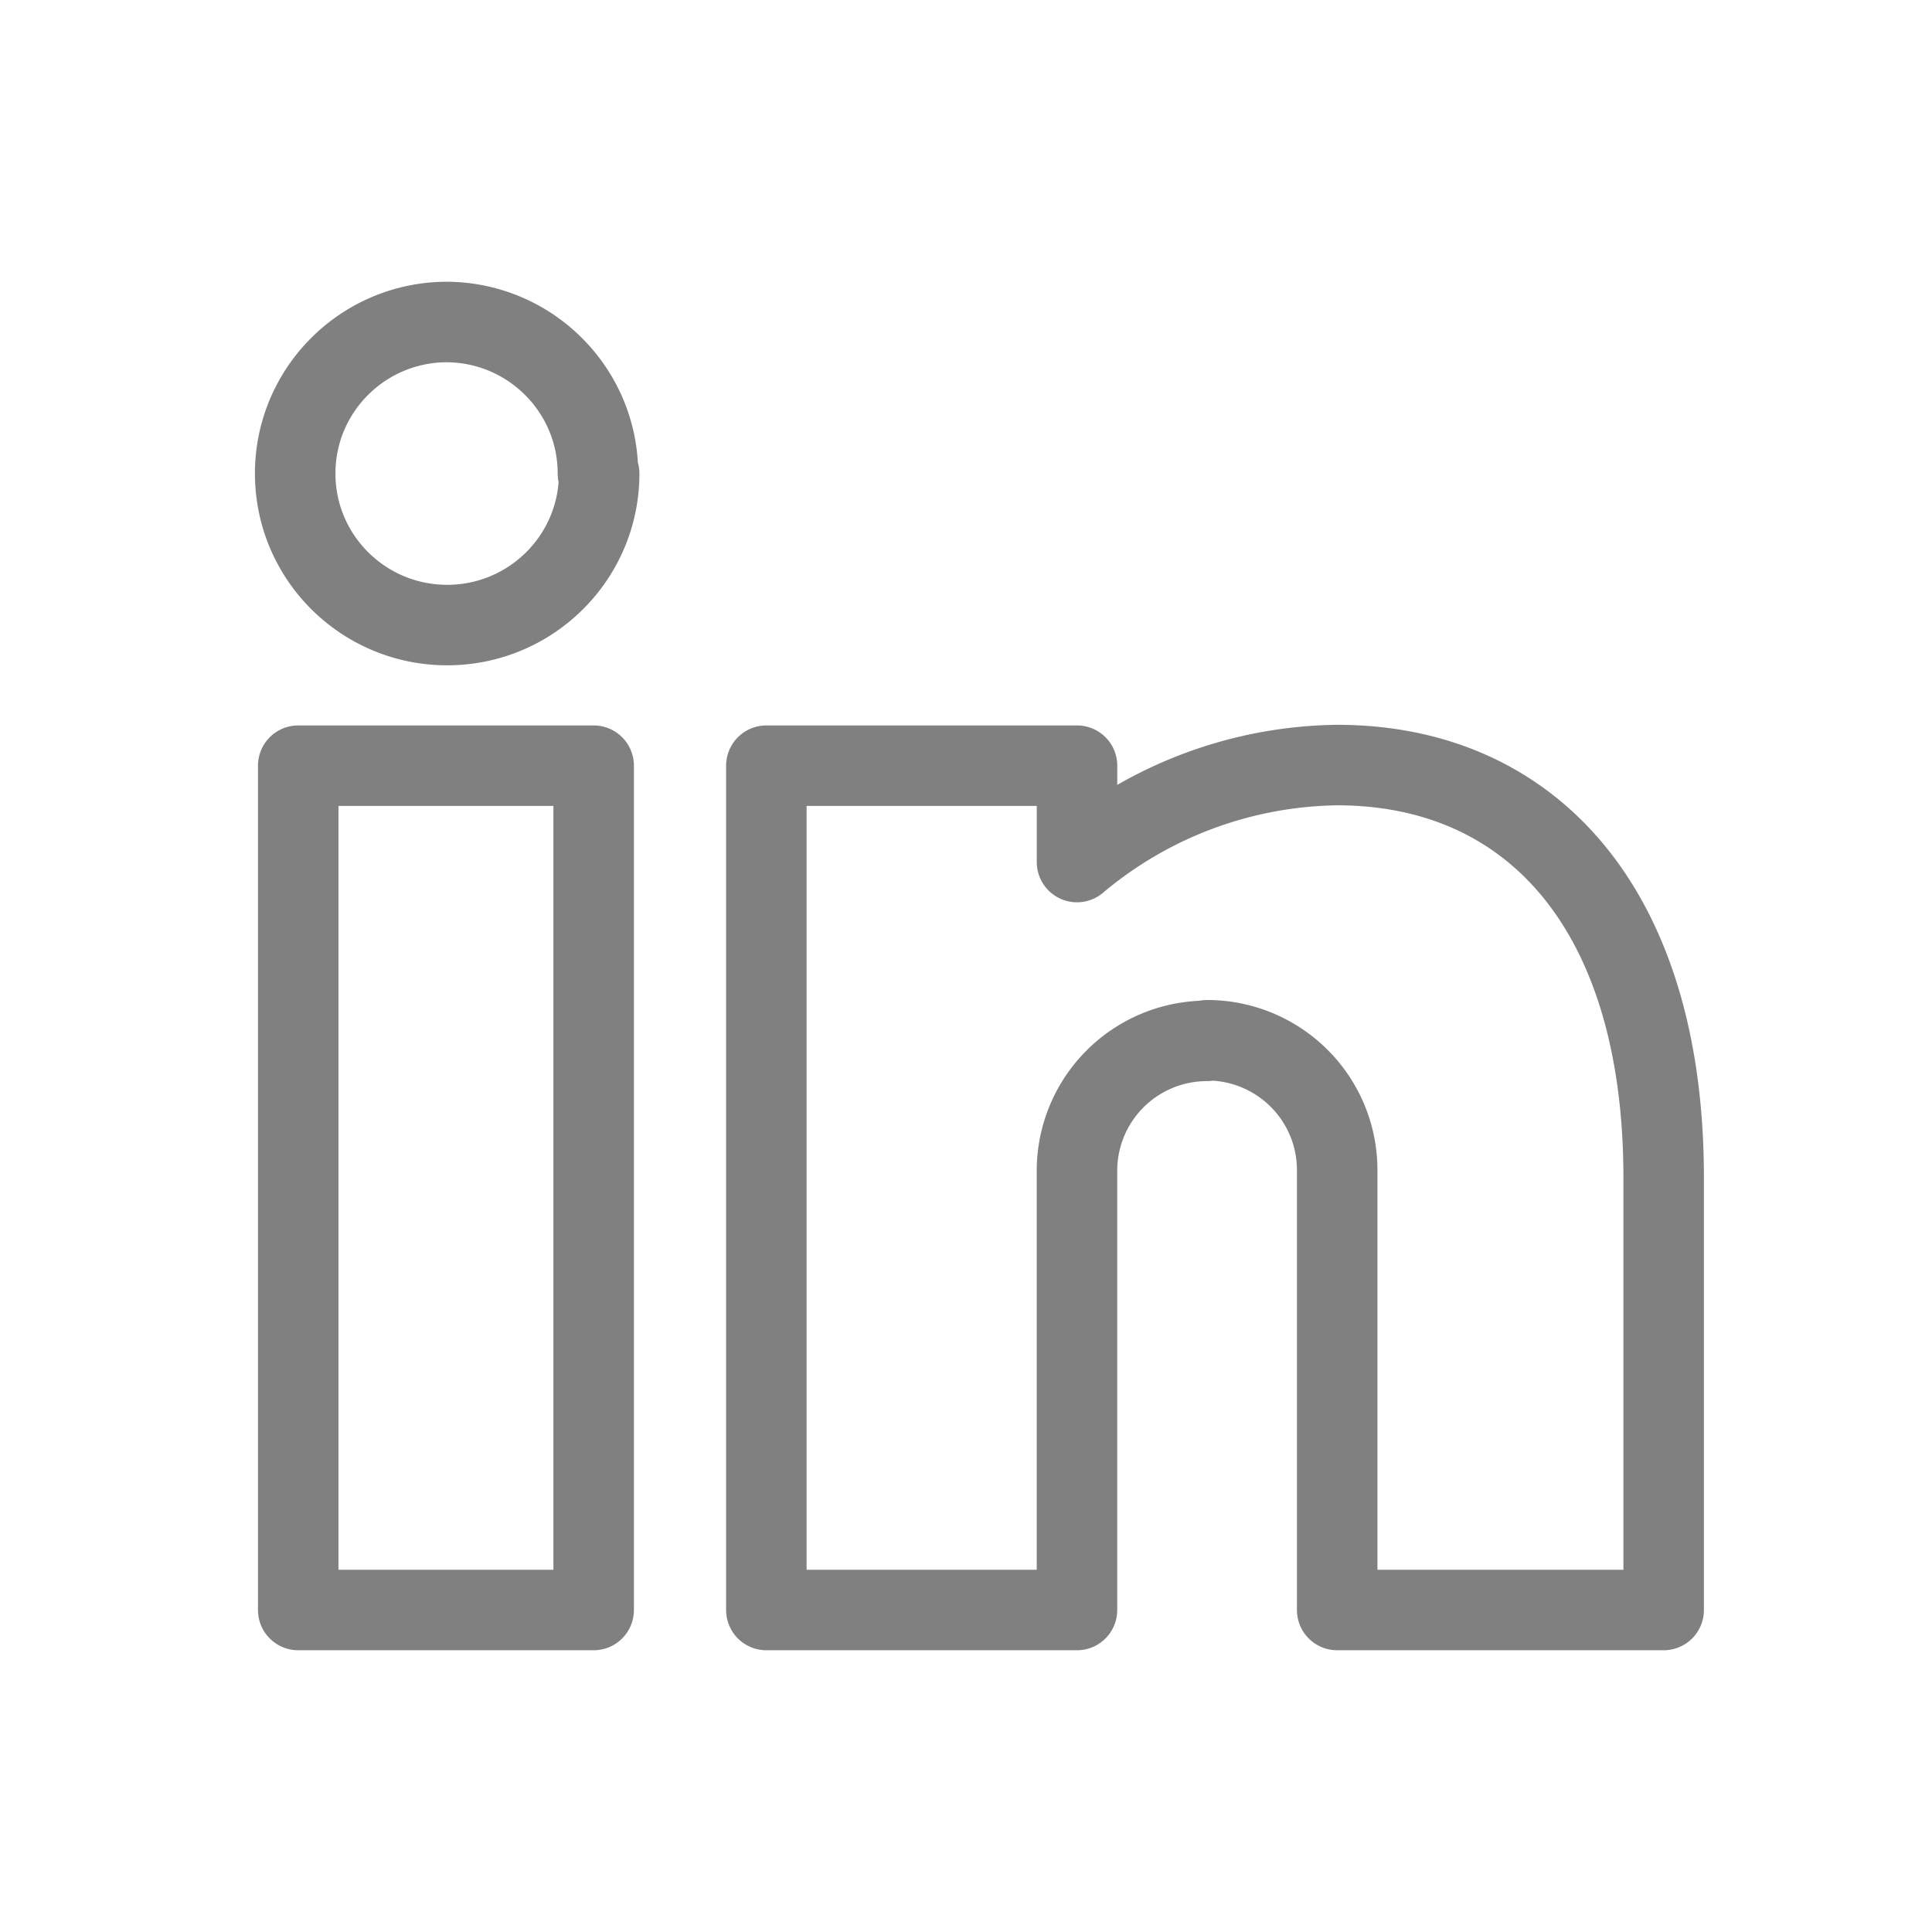
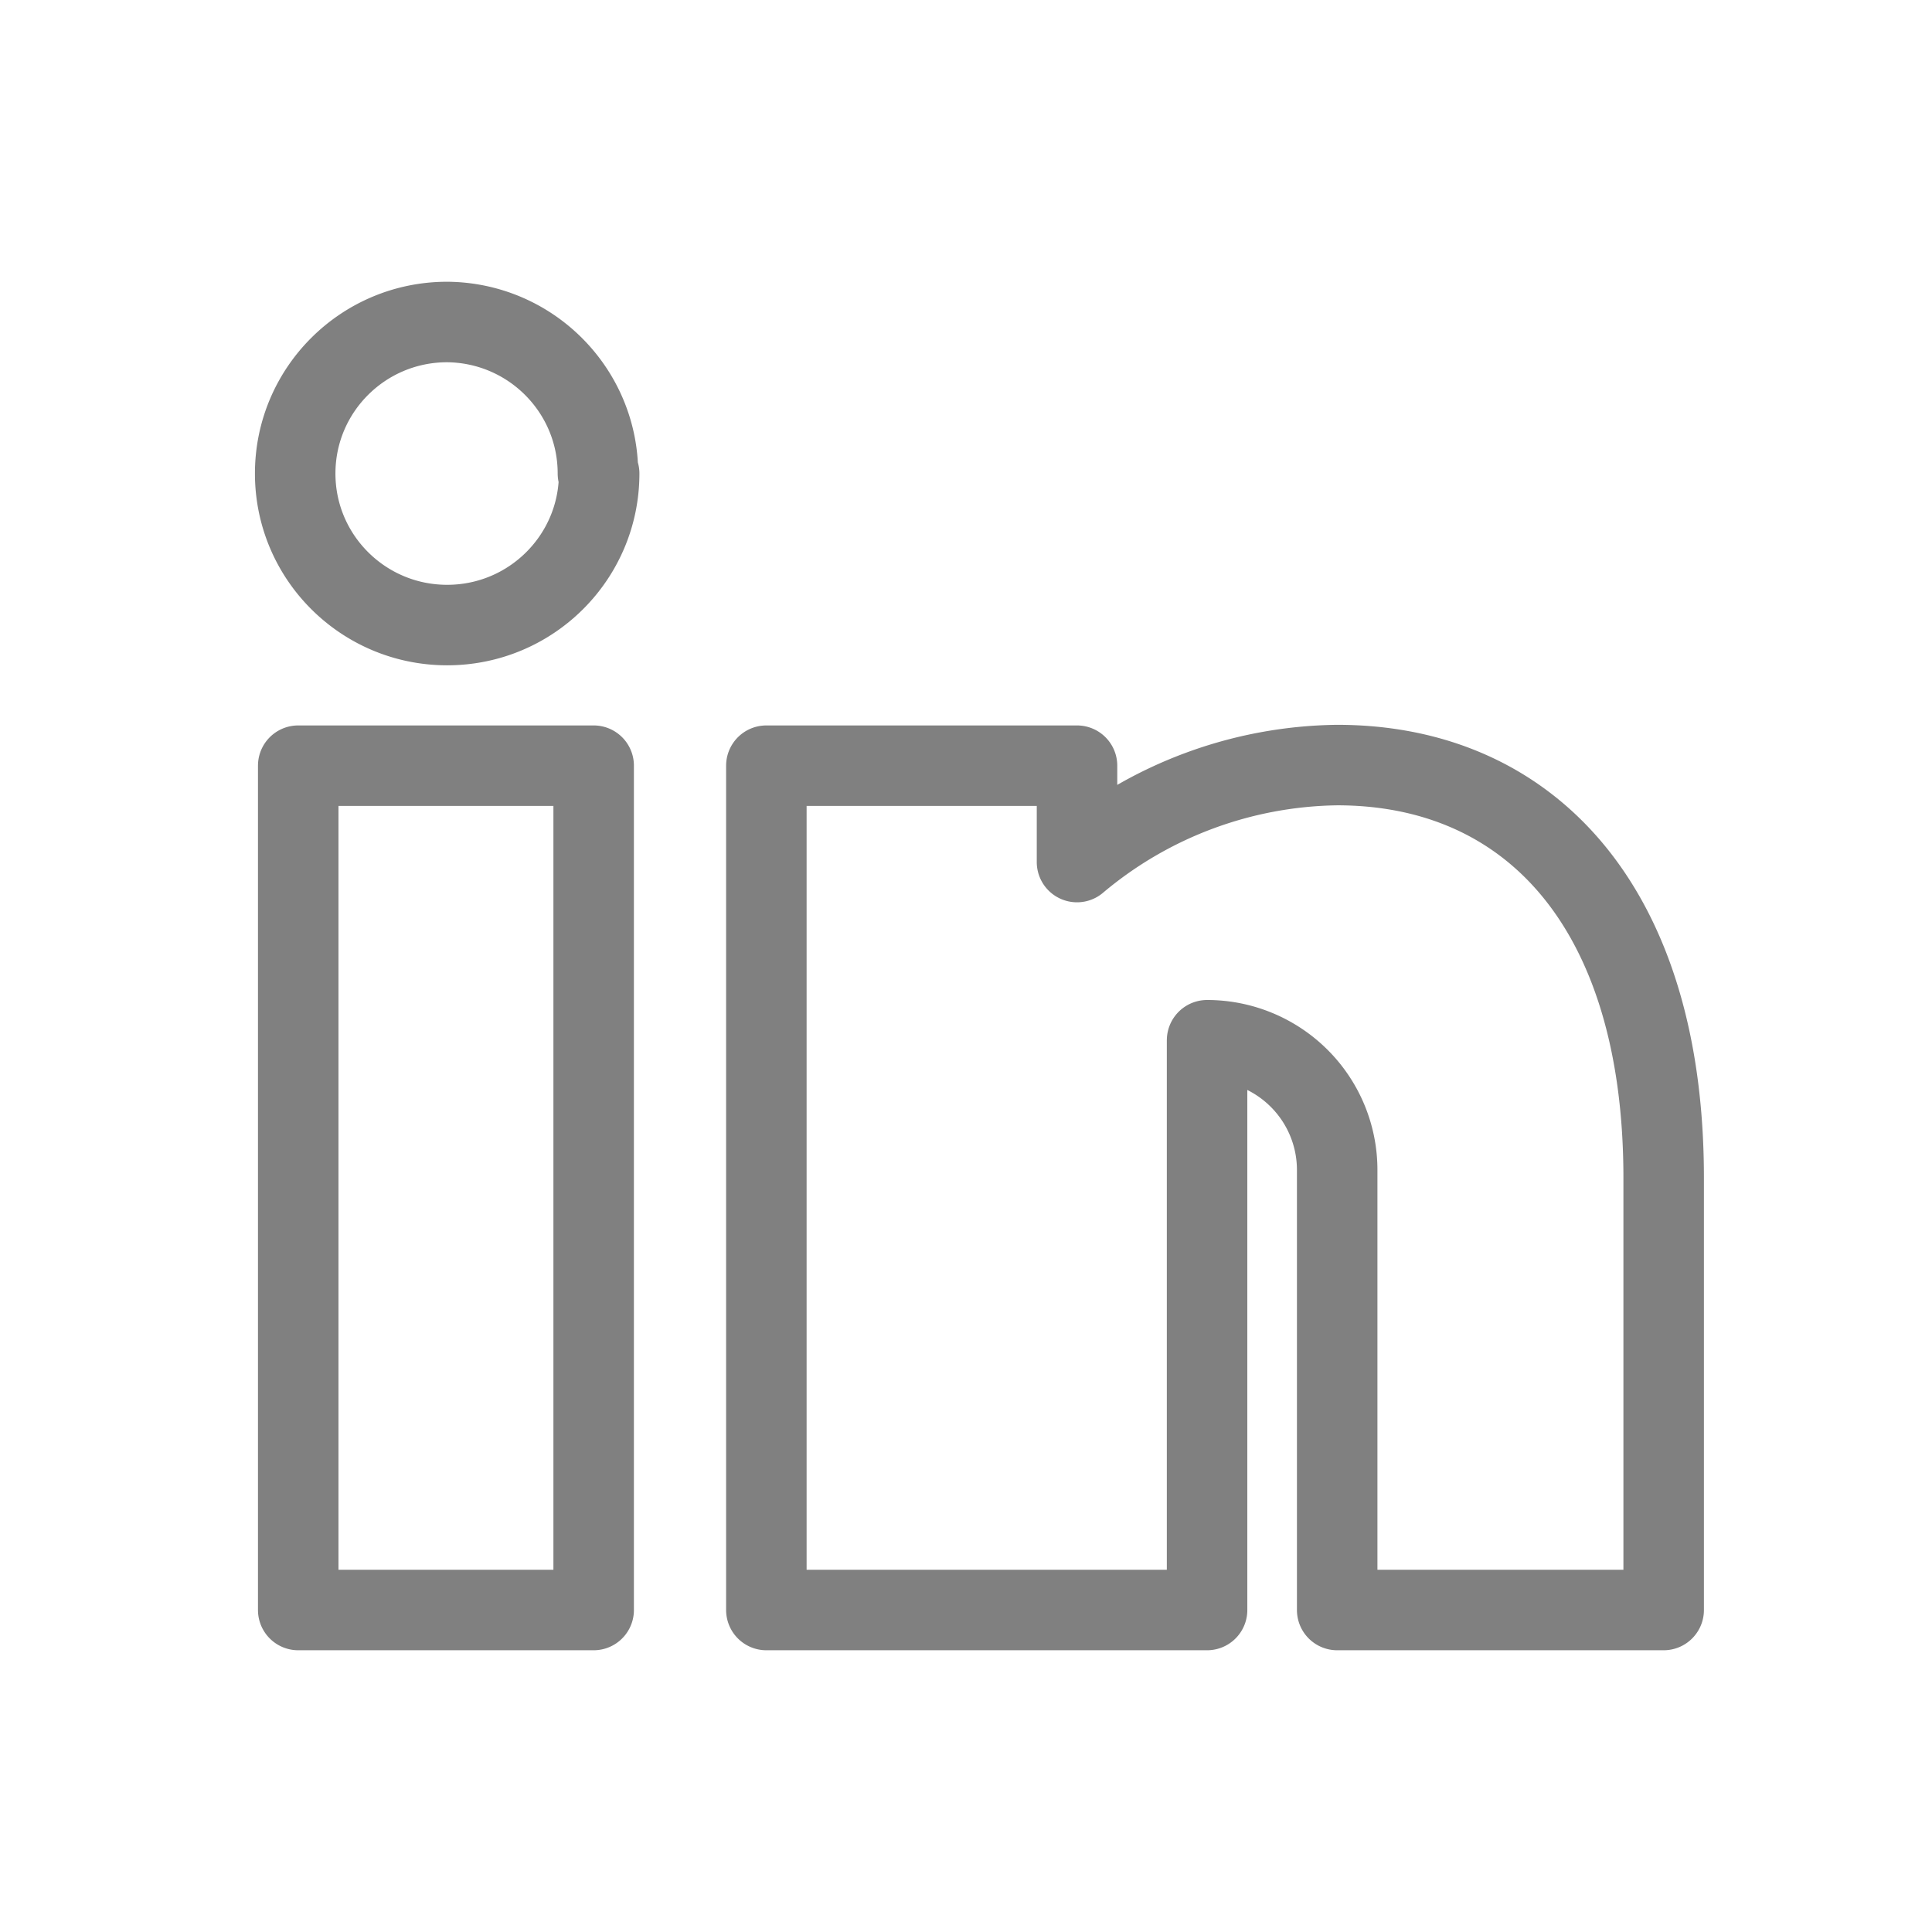
<svg xmlns="http://www.w3.org/2000/svg" width="72" height="72">
-   <path d="M22.124 60h-11.01V28.535h11.01V60zm22.86-21.21a4.841 4.841 0 0 0-4.848 4.834V60H28.56V28.535h11.577v3.591a15.343 15.343 0 0 1 9.697-3.614C57.016 28.512 62 33.82 62 43.895V60H49.833V43.624a4.826 4.826 0 0 0-1.412-3.433 4.856 4.856 0 0 0-3.436-1.424v.023zM22.329 17.647c0 3.119-2.536 5.647-5.664 5.647-3.128 0-5.664-2.528-5.664-5.647S13.536 12 16.664 12c3.11.025 5.62 2.546 5.619 5.647h.045z" stroke="gray" stroke-width="3" fill="none" fill-rule="evenodd" stroke-linecap="round" stroke-linejoin="round" />
+   <path d="M22.124 60h-11.01V28.535h11.01V60zm22.86-21.21V60H28.56V28.535h11.577v3.591a15.343 15.343 0 0 1 9.697-3.614C57.016 28.512 62 33.82 62 43.895V60H49.833V43.624a4.826 4.826 0 0 0-1.412-3.433 4.856 4.856 0 0 0-3.436-1.424v.023zM22.329 17.647c0 3.119-2.536 5.647-5.664 5.647-3.128 0-5.664-2.528-5.664-5.647S13.536 12 16.664 12c3.11.025 5.62 2.546 5.619 5.647h.045z" stroke="gray" stroke-width="3" fill="none" fill-rule="evenodd" stroke-linecap="round" stroke-linejoin="round" />
</svg>